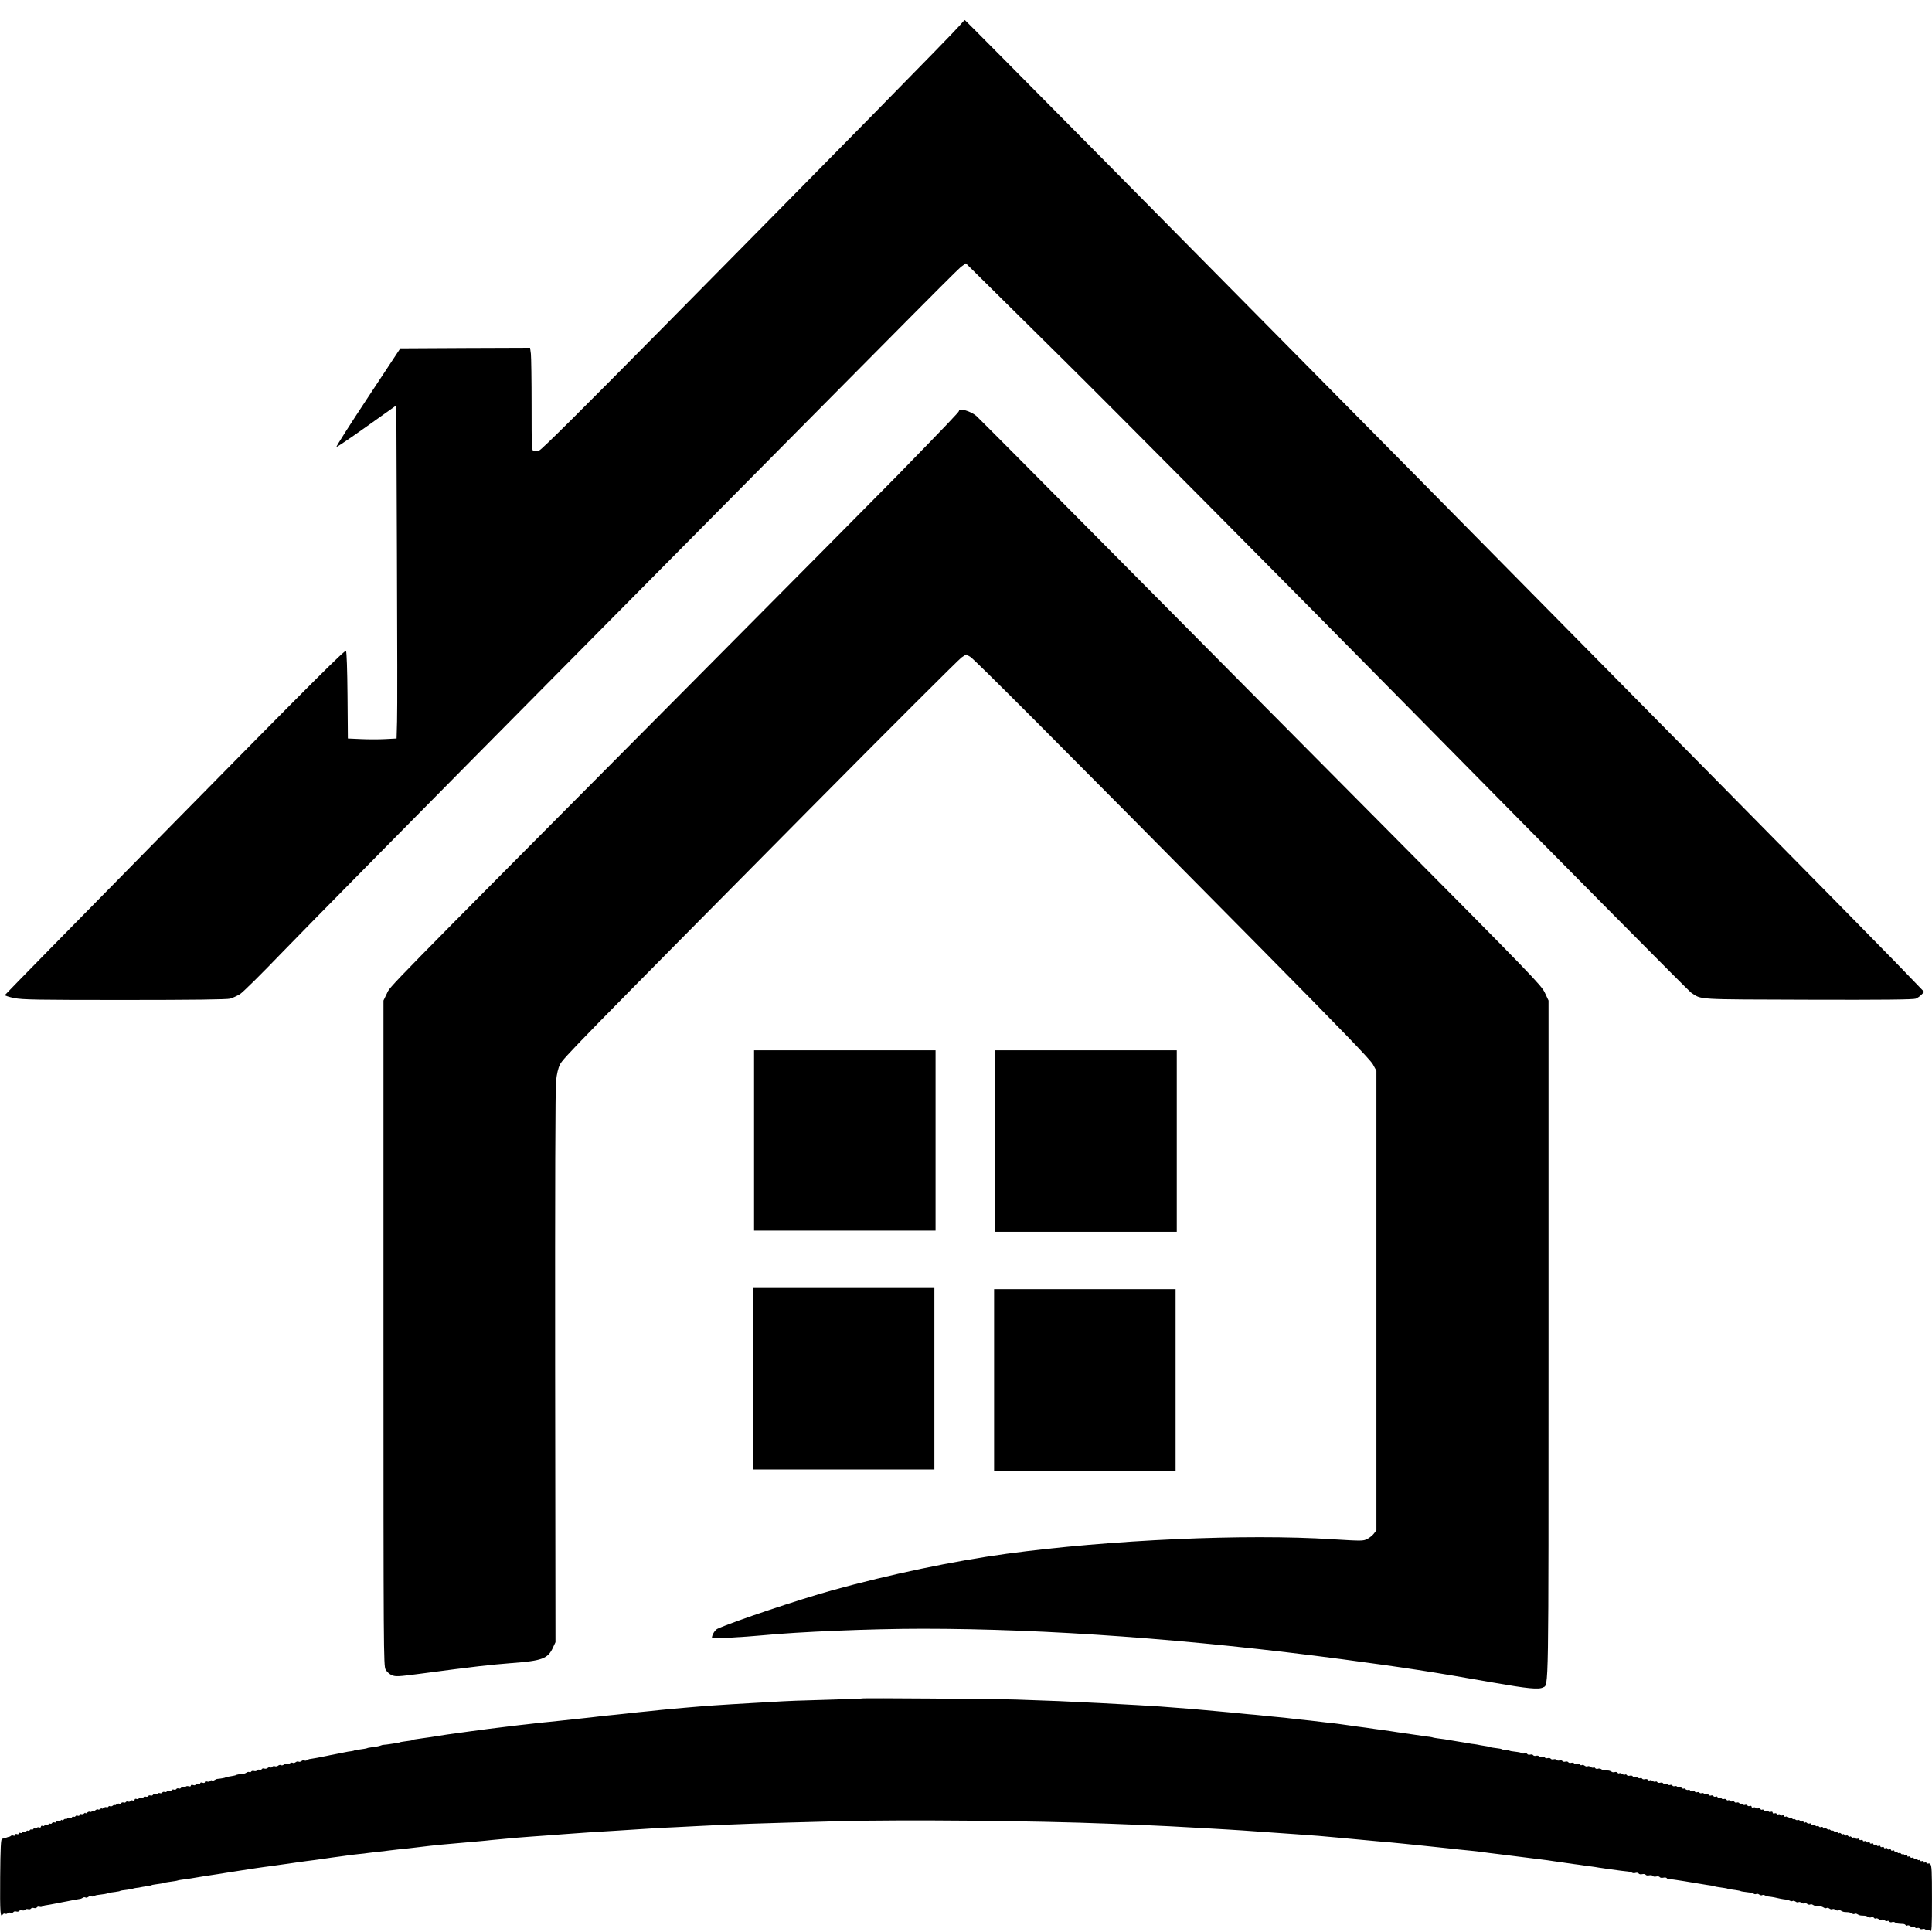
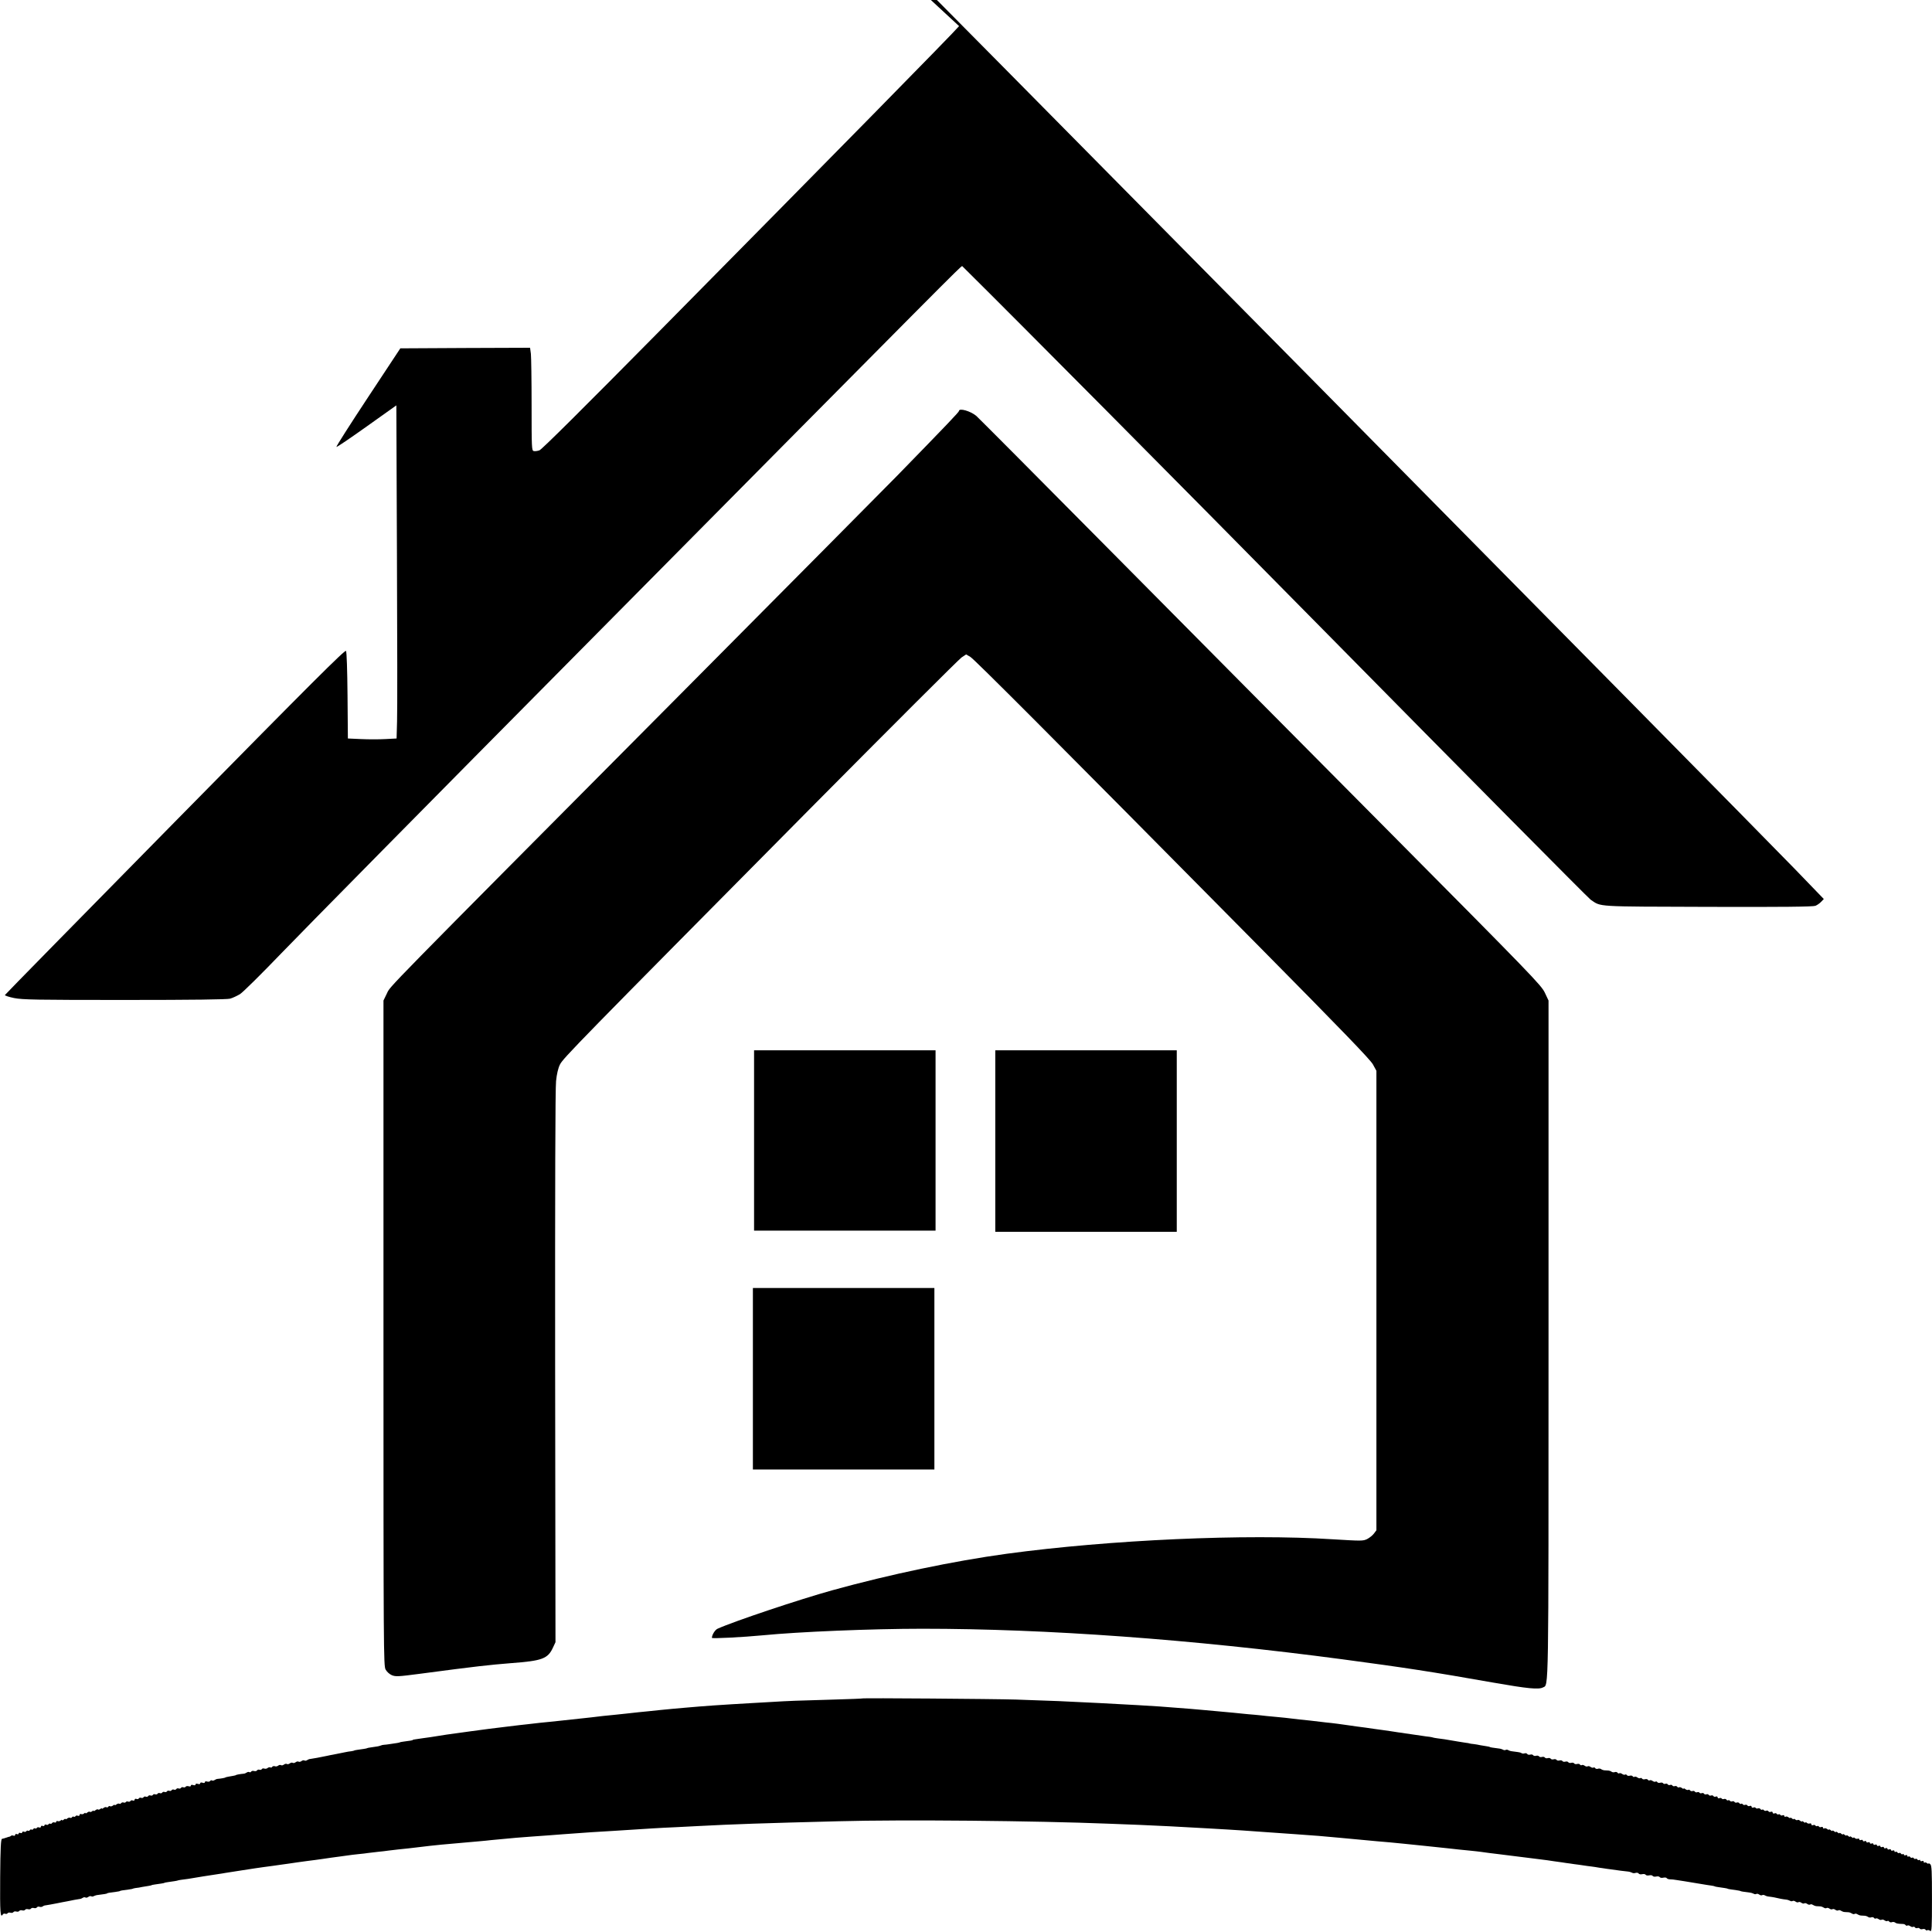
<svg xmlns="http://www.w3.org/2000/svg" version="1.0" width="1650pt" height="1650pt" viewBox="0 0 1650 1650" preserveAspectRatio="xMidYMid meet">
  <g transform="translate(0,1650) scale(0.1,-0.1)" fill="#000000" stroke="none">
-     <path d="M8191 16277 c-48 -58 -1078 -1106 -2565 -2611 -641 -649 -999 -1005 -1019 -1012 -17 -6 -39 -9 -49 -6 -17 4 -18 26 -18 391 0 212 -3 410 -6 439 l-7 52 -554 -2 -554 -3 -276 -418 c-152 -230 -273 -420 -270 -424 4 -3 120 76 259 175 l253 180 5 -1276 c3 -702 4 -1343 1 -1423 l-4 -146 -96 -5 c-53 -3 -146 -3 -208 0 l-112 5 -3 366 c-2 222 -7 372 -13 382 -8 12 -284 -263 -1460 -1458 -797 -810 -1451 -1476 -1453 -1481 -1 -5 35 -17 80 -26 73 -14 185 -16 943 -16 587 0 873 4 900 11 22 6 60 24 85 39 25 16 183 172 351 347 168 175 1310 1333 2539 2573 3269 3301 3242 3273 3277 3298 l32 23 825 -816 c454 -449 1840 -1845 3080 -3103 1240 -1258 2270 -2297 2288 -2309 93 -62 27 -58 1003 -61 633 -2 897 1 916 9 15 6 37 21 50 35 l22 23 -249 258 c-470 485 -7935 8043 -7944 8042 -3 0 -25 -24 -49 -52z" />
+     <path d="M8191 16277 c-48 -58 -1078 -1106 -2565 -2611 -641 -649 -999 -1005 -1019 -1012 -17 -6 -39 -9 -49 -6 -17 4 -18 26 -18 391 0 212 -3 410 -6 439 l-7 52 -554 -2 -554 -3 -276 -418 c-152 -230 -273 -420 -270 -424 4 -3 120 76 259 175 l253 180 5 -1276 c3 -702 4 -1343 1 -1423 l-4 -146 -96 -5 c-53 -3 -146 -3 -208 0 l-112 5 -3 366 c-2 222 -7 372 -13 382 -8 12 -284 -263 -1460 -1458 -797 -810 -1451 -1476 -1453 -1481 -1 -5 35 -17 80 -26 73 -14 185 -16 943 -16 587 0 873 4 900 11 22 6 60 24 85 39 25 16 183 172 351 347 168 175 1310 1333 2539 2573 3269 3301 3242 3273 3277 3298 c454 -449 1840 -1845 3080 -3103 1240 -1258 2270 -2297 2288 -2309 93 -62 27 -58 1003 -61 633 -2 897 1 916 9 15 6 37 21 50 35 l22 23 -249 258 c-470 485 -7935 8043 -7944 8042 -3 0 -25 -24 -49 -52z" />
    <path d="M8190 12990 c0 -9 -111 -125 -530 -555 -102 -104 -941 -950 -1865 -1880 -2572 -2588 -2457 -2471 -2491 -2540 l-29 -60 0 -2840 c0 -2725 1 -2841 18 -2873 11 -20 33 -40 54 -49 33 -13 53 -12 237 12 490 65 593 76 779 91 270 20 316 38 360 134 l21 45 -3 2350 c-1 1522 1 2383 8 2443 6 59 18 111 33 140 25 53 156 186 2137 2186 690 696 1272 1277 1293 1291 l39 26 36 -21 c35 -21 678 -665 2463 -2470 718 -726 952 -969 975 -1010 l30 -55 0 -1962 0 -1962 -21 -28 c-11 -15 -37 -36 -58 -47 -35 -17 -46 -17 -294 -2 -738 48 -1902 -4 -2787 -124 -452 -62 -993 -175 -1485 -311 -285 -79 -843 -266 -982 -329 -22 -10 -48 -53 -48 -78 0 -8 268 6 435 22 304 30 930 56 1362 56 1060 0 2300 -90 3588 -261 539 -72 761 -106 1294 -200 286 -50 382 -60 419 -40 49 26 47 -107 47 2976 l0 2890 -32 68 c-31 64 -107 143 -1335 1380 -717 722 -1796 1809 -2398 2417 -602 608 -1107 1115 -1122 1128 -48 41 -148 70 -148 42z" />
    <path d="M6440 6760 l0 -770 775 0 775 0 0 770 0 770 -775 0 -775 0 0 -770z" />
    <path d="M8500 6755 l0 -775 775 0 775 0 0 775 0 775 -775 0 -775 0 0 -775z" />
    <path d="M6430 4725 l0 -775 775 0 775 0 0 775 0 775 -775 0 -775 0 0 -775z" />
-     <path d="M8490 4715 l0 -775 775 0 775 0 0 775 0 775 -775 0 -775 0 0 -775z" />
    <path d="M7368 1995 c-2 -2 -113 -6 -248 -10 -300 -8 -396 -12 -525 -20 -55 -3 -134 -7 -175 -10 -41 -2 -118 -7 -170 -10 -52 -4 -122 -8 -155 -10 -33 -2 -87 -6 -120 -9 -33 -3 -91 -8 -130 -11 -67 -6 -107 -9 -205 -19 -25 -3 -72 -8 -105 -11 -56 -5 -90 -9 -190 -20 -22 -2 -65 -7 -95 -10 -30 -3 -75 -7 -100 -10 -92 -11 -116 -14 -175 -20 -67 -7 -132 -14 -185 -20 -19 -2 -62 -6 -95 -10 -56 -5 -100 -10 -185 -20 -37 -4 -110 -12 -172 -20 -63 -8 -121 -15 -163 -20 -22 -3 -56 -7 -75 -10 -19 -3 -53 -7 -75 -10 -76 -10 -156 -21 -210 -29 -16 -3 -48 -8 -70 -11 -22 -3 -53 -8 -70 -11 -16 -2 -46 -7 -65 -9 -70 -10 -85 -12 -85 -15 0 -3 -24 -7 -80 -14 -16 -2 -30 -5 -30 -6 0 -1 -11 -4 -25 -6 -14 -2 -41 -6 -60 -9 -19 -3 -42 -6 -50 -6 -8 0 -22 -3 -30 -7 -14 -5 -27 -8 -87 -16 -16 -2 -28 -5 -28 -6 0 -1 -12 -4 -27 -6 -16 -2 -40 -6 -55 -8 -16 -2 -28 -5 -28 -6 0 -1 -11 -4 -25 -6 -14 -1 -36 -5 -50 -8 -39 -8 -72 -14 -105 -21 -16 -3 -39 -7 -50 -10 -55 -12 -128 -25 -145 -27 -8 0 -20 -5 -27 -10 -7 -5 -17 -7 -23 -3 -6 4 -17 1 -25 -5 -8 -6 -19 -9 -25 -5 -6 4 -17 1 -25 -5 -8 -6 -19 -9 -25 -5 -6 4 -17 1 -25 -5 -8 -6 -19 -9 -25 -5 -6 4 -17 1 -25 -5 -8 -6 -19 -9 -25 -5 -6 4 -17 2 -24 -4 -7 -6 -20 -9 -29 -5 -8 3 -18 0 -22 -5 -3 -6 -11 -9 -16 -5 -5 3 -16 1 -23 -5 -7 -6 -20 -9 -29 -5 -8 3 -18 1 -21 -5 -4 -6 -13 -8 -20 -5 -8 3 -17 0 -21 -6 -4 -6 -15 -8 -25 -5 -10 3 -21 1 -25 -5 -3 -6 -11 -8 -16 -4 -5 3 -15 1 -22 -4 -7 -5 -19 -10 -27 -10 -26 -2 -65 -9 -65 -12 0 -1 -10 -4 -23 -6 -12 -2 -32 -6 -45 -8 -12 -2 -22 -5 -22 -6 0 -3 -39 -10 -65 -12 -8 0 -20 -5 -27 -10 -7 -5 -17 -7 -22 -4 -5 4 -13 2 -16 -4 -4 -6 -15 -8 -26 -5 -11 4 -19 2 -19 -5 0 -7 -8 -9 -20 -5 -12 4 -20 2 -20 -5 0 -7 -8 -9 -20 -5 -12 4 -20 2 -20 -5 0 -7 -8 -9 -20 -5 -12 4 -20 2 -20 -5 0 -7 -8 -9 -19 -5 -11 3 -22 1 -25 -4 -4 -6 -13 -8 -20 -5 -8 3 -17 1 -20 -5 -4 -6 -13 -8 -20 -5 -8 3 -17 1 -20 -5 -4 -6 -13 -8 -20 -5 -8 3 -17 1 -20 -5 -4 -6 -13 -8 -20 -5 -8 3 -17 1 -20 -5 -4 -6 -13 -8 -20 -5 -8 3 -17 1 -20 -5 -4 -6 -13 -8 -20 -5 -8 3 -17 1 -20 -5 -4 -6 -13 -8 -20 -5 -8 3 -17 1 -20 -5 -4 -6 -13 -8 -20 -5 -8 3 -17 1 -20 -5 -4 -6 -13 -8 -20 -5 -8 3 -17 1 -20 -5 -4 -6 -13 -8 -20 -5 -8 3 -17 1 -20 -5 -4 -6 -13 -8 -21 -4 -8 3 -15 0 -15 -7 0 -7 -7 -10 -15 -7 -8 4 -17 2 -21 -4 -3 -6 -12 -8 -20 -5 -7 3 -16 1 -19 -4 -3 -5 -12 -7 -19 -4 -8 3 -17 0 -21 -5 -3 -6 -11 -9 -16 -5 -5 3 -16 0 -24 -6 -8 -7 -15 -9 -15 -5 0 4 -7 2 -15 -5 -8 -6 -19 -9 -24 -6 -5 4 -12 2 -16 -4 -4 -6 -11 -8 -16 -4 -5 3 -16 0 -24 -6 -8 -7 -15 -9 -15 -5 0 4 -6 2 -13 -4 -8 -6 -17 -8 -20 -4 -4 3 -13 0 -22 -7 -8 -7 -15 -9 -15 -5 0 4 -6 2 -13 -4 -8 -6 -17 -8 -20 -4 -4 3 -13 0 -22 -7 -8 -7 -15 -9 -15 -4 0 4 -5 3 -11 -3 -6 -6 -18 -9 -25 -6 -8 3 -14 0 -14 -7 0 -7 -7 -10 -15 -7 -8 4 -17 2 -20 -4 -4 -5 -10 -7 -15 -4 -5 3 -11 1 -15 -5 -4 -6 -11 -8 -16 -4 -5 3 -16 0 -24 -6 -8 -7 -15 -9 -15 -5 0 4 -7 2 -15 -5 -8 -7 -15 -9 -15 -4 0 4 -5 3 -11 -3 -6 -6 -18 -9 -25 -6 -8 3 -14 0 -14 -6 0 -6 -6 -8 -14 -5 -8 3 -17 0 -21 -5 -3 -6 -10 -9 -15 -6 -5 3 -11 1 -15 -4 -3 -6 -12 -8 -20 -4 -8 3 -15 0 -15 -6 0 -6 -7 -8 -15 -5 -8 4 -15 1 -15 -6 0 -7 -7 -10 -15 -7 -8 4 -17 2 -20 -4 -4 -5 -10 -7 -15 -4 -5 3 -11 1 -15 -5 -4 -6 -10 -8 -15 -5 -5 3 -11 1 -15 -5 -4 -6 -10 -8 -15 -5 -5 3 -11 1 -15 -4 -3 -6 -12 -8 -20 -4 -8 3 -15 0 -15 -6 0 -6 -7 -8 -15 -5 -8 4 -15 1 -15 -5 0 -6 -7 -8 -15 -5 -8 4 -15 1 -15 -6 0 -7 -6 -10 -14 -7 -8 3 -17 3 -21 -1 -4 -4 -11 -8 -16 -8 -5 -1 -11 -3 -14 -4 -3 -1 -9 -4 -15 -5 -5 -1 -12 -4 -15 -5 -3 -1 -11 -3 -17 -4 -10 -1 -14 -75 -16 -328 -2 -306 1 -353 23 -317 4 6 13 8 21 5 7 -3 16 -1 20 5 3 5 14 7 24 4 10 -3 21 -1 25 5 4 6 15 8 25 5 10 -3 21 -1 25 5 4 6 15 8 25 5 10 -3 21 -1 25 5 4 6 15 8 25 5 10 -3 21 -1 25 5 4 6 15 8 25 5 10 -3 21 -1 25 5 4 6 14 9 22 6 9 -4 21 -2 27 2 6 5 18 10 26 10 8 1 27 4 42 7 16 3 39 8 53 10 14 3 36 7 50 10 25 4 47 9 103 20 15 3 34 6 42 7 8 0 20 5 27 10 7 5 17 7 23 3 6 -4 17 -1 25 5 8 6 19 9 25 5 5 -3 16 -3 22 2 7 4 24 9 38 10 43 5 75 10 75 13 0 3 24 7 80 14 17 2 30 5 30 6 0 3 24 7 80 14 17 2 30 5 30 6 0 1 11 4 25 6 14 1 39 5 55 9 17 3 41 7 55 9 14 2 25 5 25 6 0 1 12 4 28 6 15 2 39 6 55 8 15 2 27 5 27 6 0 1 12 4 28 6 15 2 39 6 55 8 15 2 28 5 30 6 1 1 14 4 30 6 15 2 42 5 60 8 40 7 87 15 127 21 17 2 46 7 65 10 19 3 49 7 65 10 17 2 45 7 62 10 46 7 93 15 128 20 17 2 46 7 65 10 19 3 49 7 65 10 17 2 48 7 70 10 22 3 56 8 75 10 19 3 51 7 70 10 19 2 49 7 65 9 17 2 50 7 75 11 25 3 61 8 80 11 19 2 51 6 70 9 19 2 49 7 65 9 17 2 50 7 75 11 25 3 59 8 75 10 17 3 46 7 65 9 19 3 60 8 90 11 30 3 69 7 85 10 17 2 55 7 85 10 30 3 69 7 85 10 17 2 55 7 85 10 62 6 114 12 180 20 138 17 201 23 515 50 33 3 78 7 100 10 36 4 70 7 215 20 25 2 83 7 130 10 47 3 110 8 140 10 30 2 89 7 130 10 41 3 104 8 140 10 63 5 110 8 295 19 90 6 159 10 330 21 50 3 137 8 195 10 58 3 146 8 195 10 304 16 538 24 1200 41 545 15 1683 4 2305 -21 80 -3 197 -8 260 -10 129 -5 365 -17 570 -29 47 -3 132 -8 190 -11 100 -6 128 -8 295 -20 115 -8 206 -14 285 -20 150 -10 244 -18 370 -30 134 -13 165 -16 215 -20 30 -3 79 -7 107 -10 53 -4 162 -14 228 -21 32 -3 73 -7 185 -19 22 -2 65 -7 95 -10 30 -3 73 -8 95 -10 68 -8 128 -14 190 -20 33 -3 74 -8 90 -10 17 -3 49 -7 73 -10 23 -3 60 -7 82 -10 22 -3 58 -7 80 -10 22 -3 58 -7 80 -10 22 -3 58 -7 80 -10 22 -3 58 -7 80 -10 76 -9 125 -16 155 -21 17 -2 46 -7 65 -9 19 -3 51 -8 70 -10 19 -3 52 -8 72 -10 21 -3 55 -8 75 -11 21 -2 52 -7 68 -9 17 -3 46 -8 65 -10 19 -3 51 -8 70 -10 63 -9 115 -16 140 -18 14 -1 31 -6 38 -10 7 -5 21 -6 31 -2 11 3 22 1 26 -5 4 -7 18 -9 30 -6 13 3 27 1 30 -5 4 -6 18 -8 30 -5 13 3 27 1 30 -5 4 -6 18 -8 30 -5 13 3 27 1 30 -5 4 -6 18 -8 30 -5 13 3 27 2 30 -4 3 -5 16 -10 28 -10 12 0 38 -2 57 -6 19 -3 49 -7 65 -10 33 -5 69 -11 115 -19 66 -11 96 -16 120 -19 14 -2 25 -5 25 -6 0 -1 12 -4 28 -6 15 -2 39 -6 55 -8 15 -2 27 -5 27 -6 0 -1 12 -4 28 -6 15 -2 39 -6 55 -8 15 -2 27 -5 27 -6 0 -2 27 -7 78 -13 12 -1 28 -6 35 -10 6 -5 17 -5 22 -2 6 4 17 1 25 -5 8 -6 19 -9 25 -5 5 3 16 3 23 -2 6 -4 21 -9 32 -10 11 -1 32 -4 48 -7 15 -3 39 -9 55 -12 15 -3 36 -6 47 -7 11 -1 26 -6 33 -10 6 -5 17 -5 22 -2 6 4 17 1 25 -5 8 -6 19 -9 25 -5 6 4 17 1 25 -5 8 -6 19 -9 25 -5 6 4 17 1 25 -5 8 -6 19 -9 25 -5 6 4 16 2 23 -3 7 -5 20 -10 30 -11 9 0 25 -2 35 -2 9 -1 22 -6 29 -11 7 -5 17 -7 23 -3 6 4 17 1 25 -5 8 -6 19 -9 25 -5 6 4 17 1 25 -5 8 -6 19 -9 25 -5 6 4 16 2 23 -3 7 -5 20 -10 30 -11 9 0 25 -2 35 -2 9 -1 22 -6 29 -11 7 -5 17 -7 23 -3 6 4 16 2 23 -3 7 -5 20 -10 30 -11 9 0 25 -2 35 -2 9 -1 22 -6 28 -11 6 -4 18 -6 27 -2 8 3 18 0 22 -5 3 -6 11 -9 16 -5 5 3 16 0 24 -6 8 -6 19 -9 25 -5 6 4 17 1 25 -5 8 -6 19 -9 24 -6 5 4 13 1 16 -5 4 -5 14 -8 22 -5 9 4 21 2 27 -2 10 -9 26 -12 68 -13 10 0 20 -5 23 -10 4 -5 11 -7 16 -3 5 3 16 0 24 -6 8 -6 19 -9 24 -6 5 4 13 1 16 -5 4 -5 13 -8 21 -5 7 3 16 1 20 -5 3 -5 14 -7 24 -4 10 3 21 1 25 -5 3 -6 11 -8 16 -4 5 3 16 0 24 -6 13 -11 15 24 15 273 0 241 -2 286 -15 297 -8 7 -15 9 -15 5 0 -4 -6 -2 -13 4 -8 6 -17 8 -20 4 -4 -3 -7 -1 -7 6 0 8 -7 11 -15 7 -8 -3 -15 -1 -15 5 0 6 -4 8 -9 4 -5 -3 -12 -1 -16 5 -4 6 -10 8 -15 5 -5 -3 -11 -1 -15 5 -4 6 -10 8 -15 5 -5 -3 -11 -1 -15 5 -4 6 -11 8 -16 5 -5 -4 -9 -1 -9 5 0 7 -7 10 -15 6 -8 -3 -15 -1 -15 5 0 6 -4 8 -9 4 -5 -3 -12 -1 -16 5 -4 6 -10 8 -15 5 -5 -3 -11 -1 -15 5 -4 6 -11 8 -16 5 -5 -4 -9 -1 -9 5 0 7 -7 10 -15 6 -8 -3 -15 -1 -15 5 0 6 -7 9 -15 5 -8 -3 -15 -1 -15 5 0 6 -7 9 -15 5 -8 -3 -15 -1 -15 5 0 6 -7 9 -15 5 -8 -3 -15 -1 -15 5 0 6 -7 9 -15 5 -8 -3 -15 -1 -15 5 0 6 -7 9 -15 5 -8 -3 -15 -1 -15 5 0 6 -7 9 -15 5 -8 -3 -15 -1 -15 5 0 6 -7 9 -15 5 -8 -3 -15 -1 -15 5 0 6 -7 9 -15 5 -8 -3 -15 -1 -15 5 0 6 -7 9 -15 5 -8 -3 -15 -1 -15 5 0 6 -6 9 -14 6 -7 -3 -19 0 -25 6 -6 6 -11 7 -11 3 0 -5 -7 -3 -15 4 -8 7 -15 9 -15 5 0 -4 -7 -2 -15 5 -8 7 -15 9 -15 5 0 -4 -7 -2 -15 5 -8 7 -15 9 -15 5 0 -4 -7 -2 -15 5 -8 7 -15 9 -15 5 0 -4 -7 -2 -15 5 -8 7 -15 9 -15 5 0 -4 -7 -2 -15 5 -8 7 -15 9 -15 5 0 -4 -7 -2 -15 5 -8 7 -15 9 -15 5 0 -4 -7 -2 -15 5 -8 6 -19 9 -25 5 -5 -3 -10 -1 -10 5 0 7 -7 10 -15 7 -8 -4 -17 -2 -20 4 -4 5 -10 7 -15 4 -5 -3 -11 -1 -15 4 -3 6 -12 8 -20 4 -8 -3 -15 0 -15 7 0 7 -6 10 -14 7 -7 -3 -19 0 -25 6 -6 6 -11 7 -11 3 0 -5 -7 -3 -15 4 -8 7 -15 9 -15 5 0 -4 -7 -2 -15 5 -9 7 -18 10 -22 7 -3 -4 -12 -2 -20 4 -7 6 -13 8 -13 4 0 -4 -7 -2 -15 5 -8 7 -15 9 -15 5 0 -4 -7 -2 -15 5 -8 6 -19 9 -25 5 -5 -3 -10 -1 -10 5 0 7 -7 10 -15 7 -8 -4 -17 -2 -20 4 -4 5 -10 7 -15 4 -5 -3 -11 -1 -15 4 -3 6 -12 8 -20 4 -8 -3 -15 0 -15 7 0 7 -7 10 -15 7 -8 -4 -17 -2 -21 4 -3 6 -12 8 -20 5 -7 -3 -16 -1 -19 5 -4 5 -10 7 -15 4 -5 -3 -12 0 -15 6 -4 5 -13 8 -21 5 -7 -3 -16 -1 -19 4 -3 5 -12 7 -20 3 -8 -3 -15 0 -15 7 0 7 -7 10 -15 7 -8 -4 -17 -2 -21 4 -3 6 -12 8 -20 5 -7 -3 -16 -1 -19 5 -4 5 -10 7 -15 4 -5 -3 -12 0 -15 6 -4 5 -13 8 -21 5 -7 -3 -16 -1 -20 5 -3 6 -12 8 -20 5 -7 -3 -16 -1 -19 5 -4 5 -10 7 -15 4 -5 -3 -12 0 -15 6 -4 5 -13 8 -21 5 -7 -3 -16 -1 -19 4 -3 5 -12 7 -20 3 -8 -3 -15 0 -15 7 0 7 -7 10 -15 7 -8 -4 -17 -2 -21 4 -3 6 -12 8 -20 5 -7 -3 -16 -1 -20 5 -3 6 -12 8 -20 5 -7 -3 -16 -1 -20 5 -3 6 -12 8 -20 5 -7 -3 -16 -1 -19 4 -3 5 -12 7 -19 4 -8 -3 -17 -1 -20 5 -4 6 -13 8 -20 5 -8 -3 -17 0 -21 5 -3 6 -11 9 -16 5 -5 -3 -16 0 -24 6 -8 7 -15 9 -15 5 0 -4 -7 -2 -15 5 -8 6 -19 9 -24 6 -5 -4 -13 -1 -16 5 -4 5 -13 8 -21 5 -7 -3 -16 -1 -20 5 -3 6 -12 8 -20 5 -7 -3 -16 -1 -20 5 -3 6 -12 8 -20 5 -7 -3 -16 -1 -20 5 -3 5 -14 7 -24 4 -10 -3 -21 -1 -25 5 -3 6 -11 8 -16 4 -5 -3 -16 0 -24 6 -8 6 -19 9 -24 6 -5 -4 -13 -2 -16 4 -4 6 -15 8 -25 5 -10 -3 -21 -1 -25 5 -3 6 -11 8 -16 4 -5 -3 -16 0 -24 6 -8 6 -19 9 -24 6 -5 -4 -13 -2 -16 4 -4 6 -15 8 -25 5 -10 -3 -21 -1 -25 5 -3 6 -11 8 -16 4 -5 -3 -16 0 -24 6 -8 6 -19 9 -24 6 -5 -4 -13 -1 -16 5 -4 5 -14 8 -22 5 -9 -4 -21 -2 -27 2 -6 5 -19 10 -28 11 -10 0 -26 2 -35 2 -10 1 -23 6 -29 11 -6 4 -18 6 -27 2 -8 -3 -18 0 -22 5 -3 6 -11 9 -16 5 -5 -3 -16 0 -24 6 -8 6 -19 9 -25 5 -6 -4 -17 -1 -25 5 -8 6 -19 9 -24 6 -5 -4 -13 -2 -16 4 -4 6 -15 8 -25 5 -10 -3 -21 -1 -25 5 -4 6 -15 8 -25 5 -10 -3 -21 -1 -25 5 -4 6 -15 8 -25 5 -10 -3 -21 -1 -25 5 -4 6 -15 8 -25 5 -10 -3 -21 -1 -25 5 -4 6 -15 8 -25 5 -10 -3 -21 -1 -25 5 -4 6 -15 8 -25 5 -10 -3 -21 -1 -25 5 -4 6 -15 8 -25 5 -10 -3 -21 -1 -25 5 -4 6 -15 8 -25 5 -10 -3 -21 -1 -25 5 -4 6 -15 8 -25 5 -10 -3 -21 -1 -25 5 -4 6 -14 9 -22 6 -8 -3 -20 -3 -26 1 -7 5 -22 9 -34 10 -13 2 -33 4 -45 6 -13 1 -29 6 -35 10 -7 5 -17 5 -23 2 -5 -3 -16 -3 -22 2 -7 4 -23 9 -35 10 -51 6 -78 11 -78 13 0 1 -11 4 -25 6 -14 2 -38 6 -55 9 -16 4 -42 8 -57 10 -16 1 -31 4 -35 5 -5 2 -19 5 -33 6 -27 4 -77 12 -182 30 -18 3 -45 6 -60 8 -16 2 -31 5 -35 6 -5 2 -19 5 -33 7 -14 1 -41 5 -60 8 -46 6 -108 15 -145 21 -16 3 -45 7 -62 9 -18 3 -48 7 -65 10 -18 2 -50 7 -70 10 -21 3 -54 7 -73 10 -45 7 -89 13 -145 20 -25 3 -60 8 -77 11 -84 12 -101 14 -143 19 -25 2 -65 7 -90 10 -66 8 -118 14 -180 20 -30 3 -68 8 -85 10 -16 2 -59 7 -95 10 -36 4 -83 8 -105 10 -22 3 -65 7 -95 10 -30 2 -80 7 -110 10 -53 6 -71 7 -210 20 -36 3 -85 8 -110 10 -59 6 -135 12 -385 31 -87 6 -242 15 -510 29 -267 14 -434 21 -715 30 -196 6 -1307 14 -1312 10z" />
  </g>
</svg>